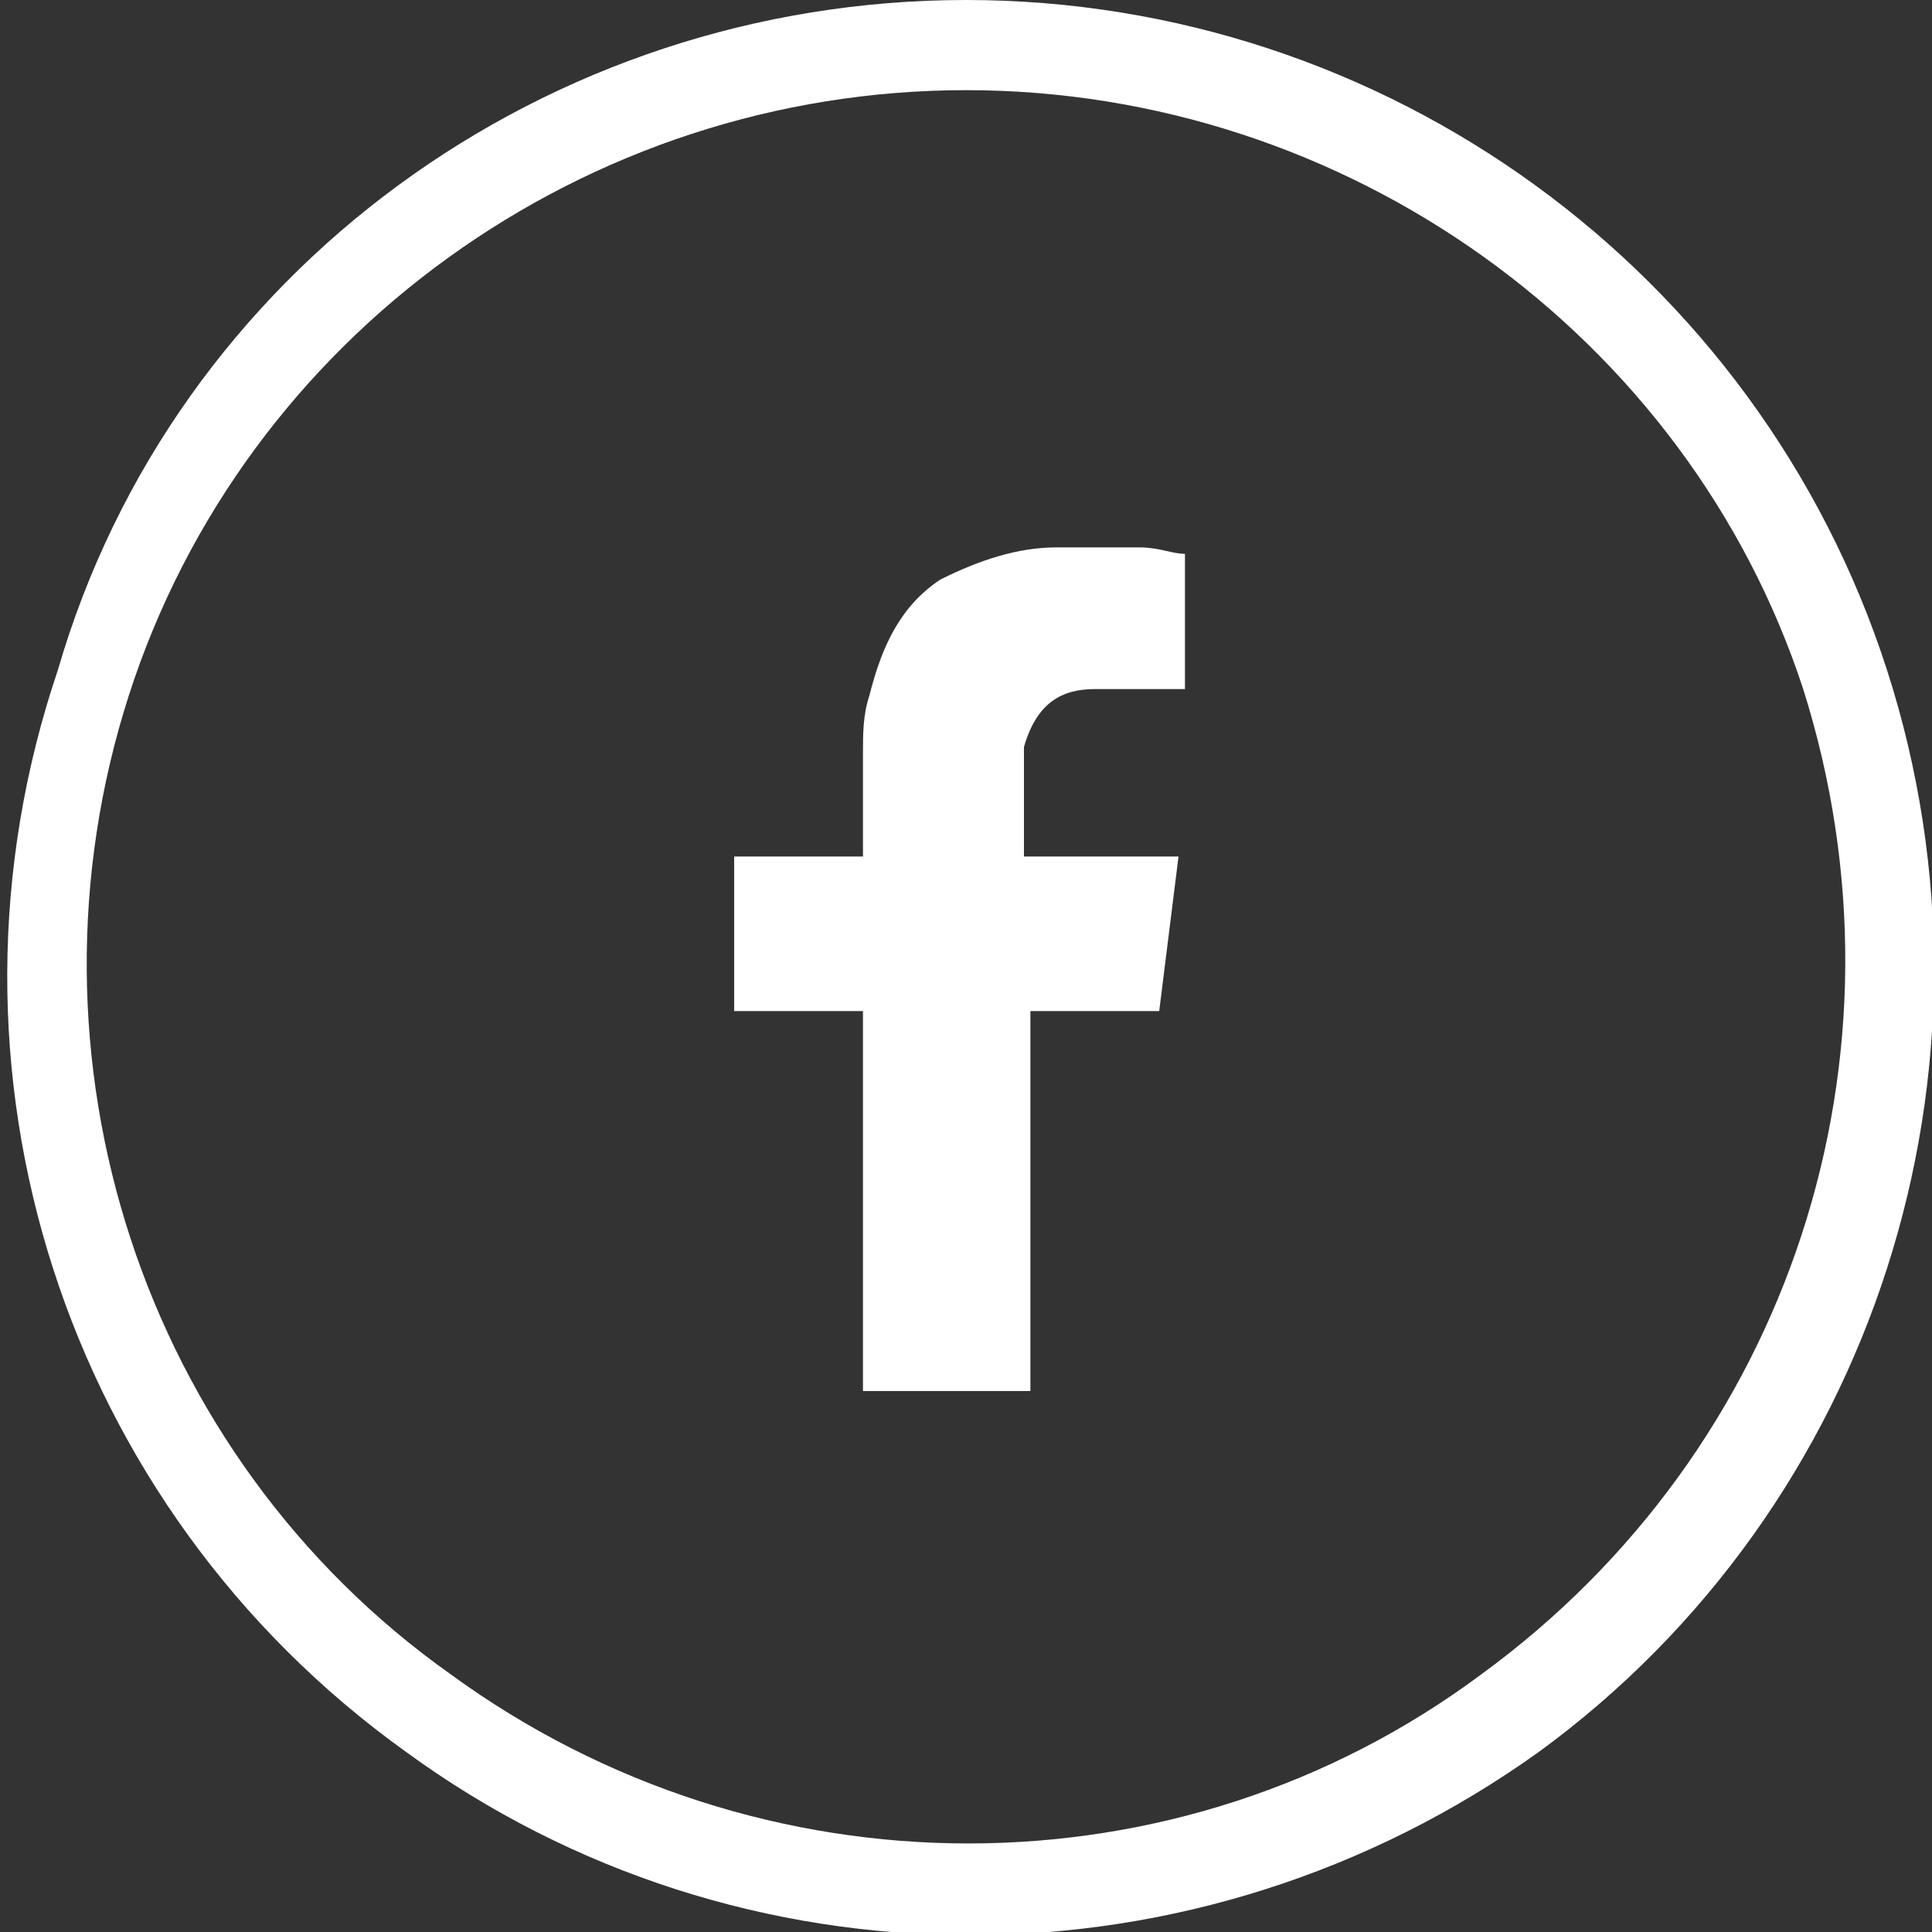
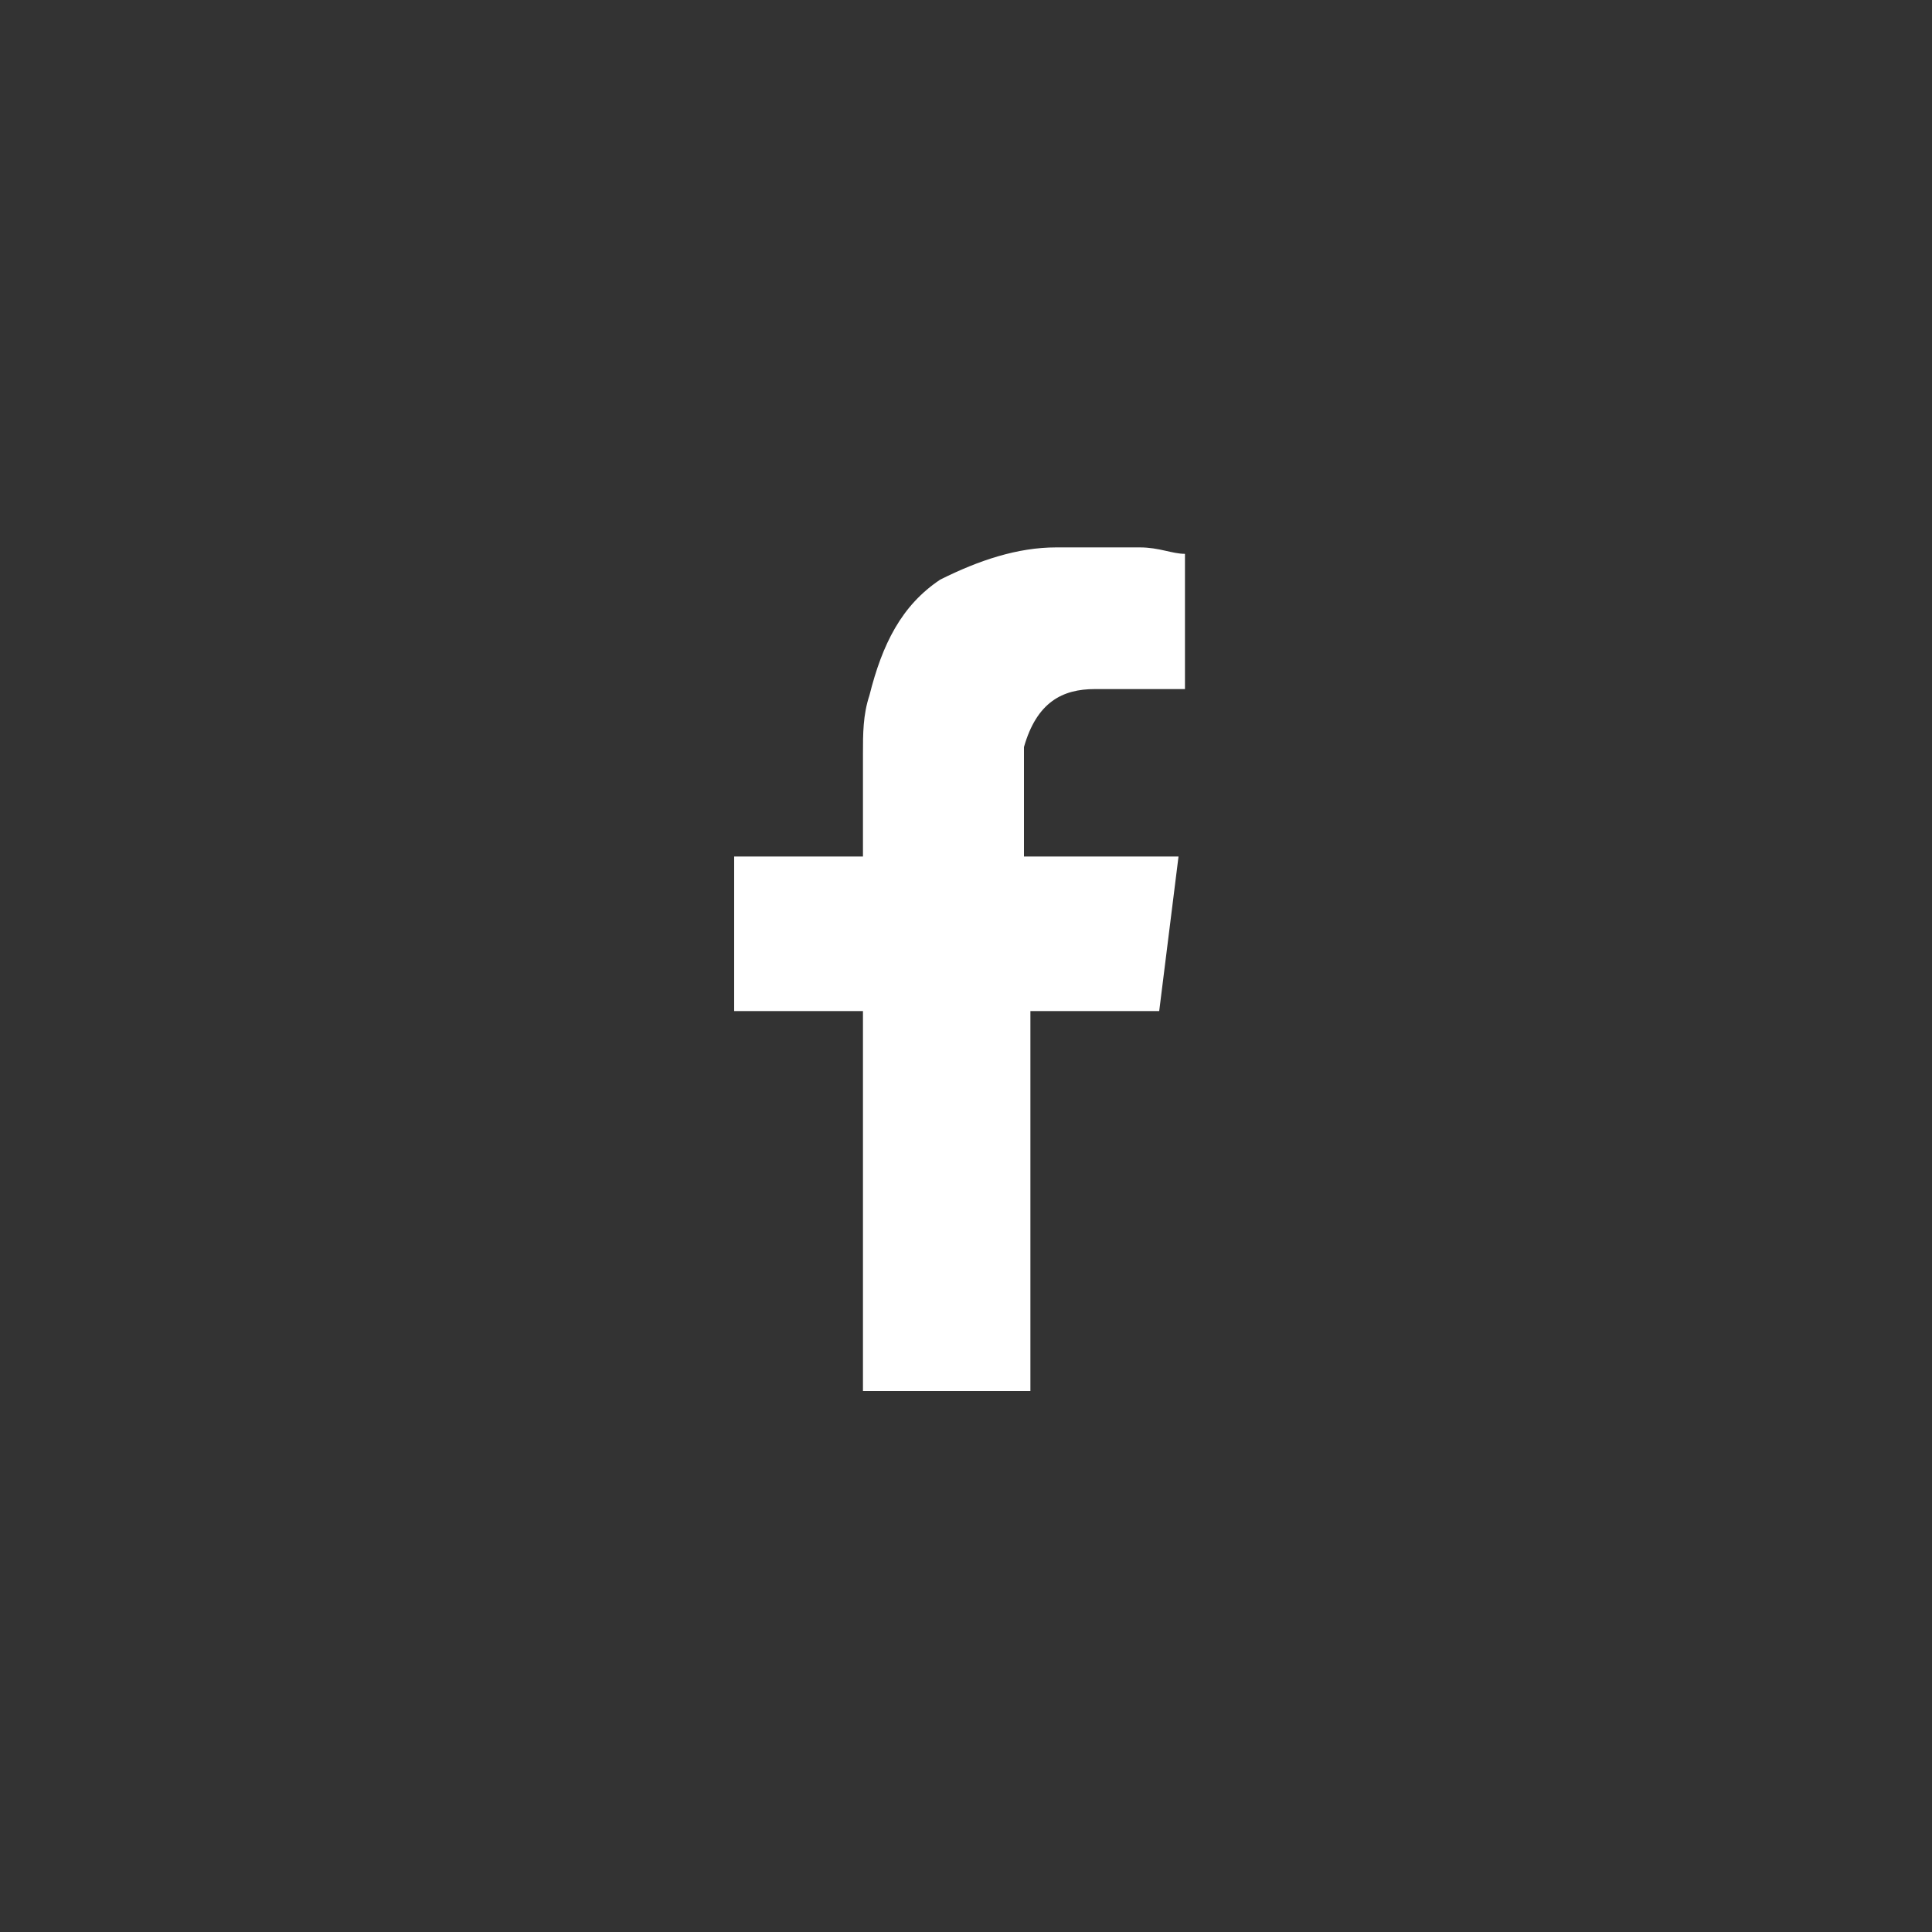
<svg xmlns="http://www.w3.org/2000/svg" version="1.1" id="Layer_1" x="0px" y="0px" width="30" height="30" viewBox="0 0 30 30" style="enable-background:new 0 0 30 30;" xml:space="preserve">
  <rect x="0" y="0" width="30" height="30" fill="#333333" stroke="none" />
  <style type="text/css"> .st0{fill:#FFFFFF;} .st1{fill-rule:evenodd;clip-rule:evenodd;fill:#FFFFFF;} </style>
  <g>
-     <path id="XMLID_6_" class="st0" d="M29.3,10.4c2,6.2-0.2,13-5.4,16.8c-5.3,3.8-12.4,3.8-17.6,0c-5.3-3.8-7.5-10.6-5.4-16.8 C2.7,4.2,8.5,0,15,0C21.5,0,27.3,4.2,29.3,10.4z M15,1.4c-5.9,0-11.2,3.8-13,9.4C0.2,16.4,2.2,22.6,7,26c4.8,3.5,11.3,3.5,16,0 c4.8-3.5,6.8-9.6,5-15.3C26.2,5.2,20.9,1.4,15,1.4z" />
    <path id="XMLID_7_" class="st1" d="M17,10.7c0.4,0,0.8,0,1.2,0c0.1,0,0.1,0,0.2,0V8.6c-0.2,0-0.4-0.1-0.7-0.1c-0.4,0-0.8,0-1.3,0 c-0.6,0-1.2,0.2-1.8,0.5c-0.6,0.4-0.9,1-1.1,1.8c-0.1,0.3-0.1,0.6-0.1,0.9c0,0.5,0,0.9,0,1.4v0.2h-2v2.4h2v5.9H16v-5.9h2 c0.1-0.8,0.2-1.6,0.3-2.4c-0.2,0-0.3,0-0.5,0c-0.6,0-1.9,0-1.9,0s0-1.2,0-1.7C16.1,10.9,16.5,10.7,17,10.7z" />
  </g>
</svg>